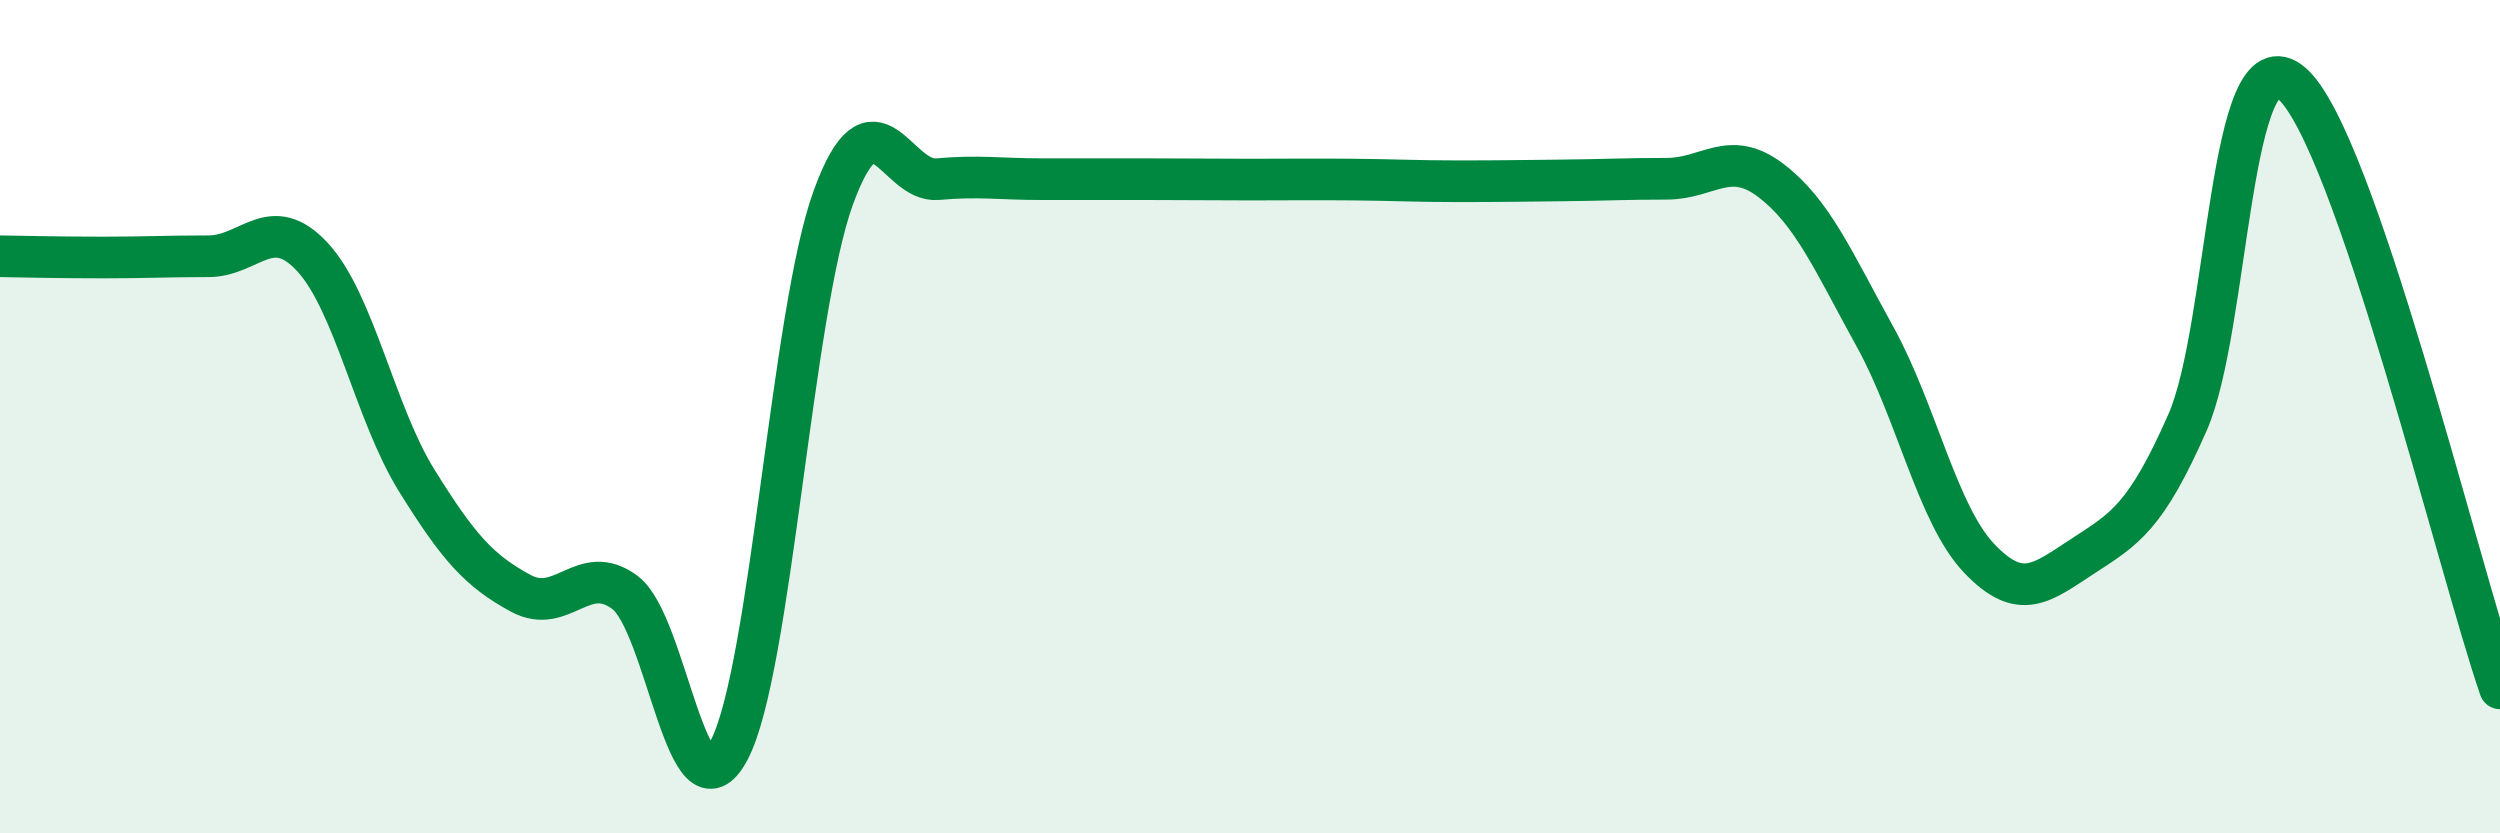
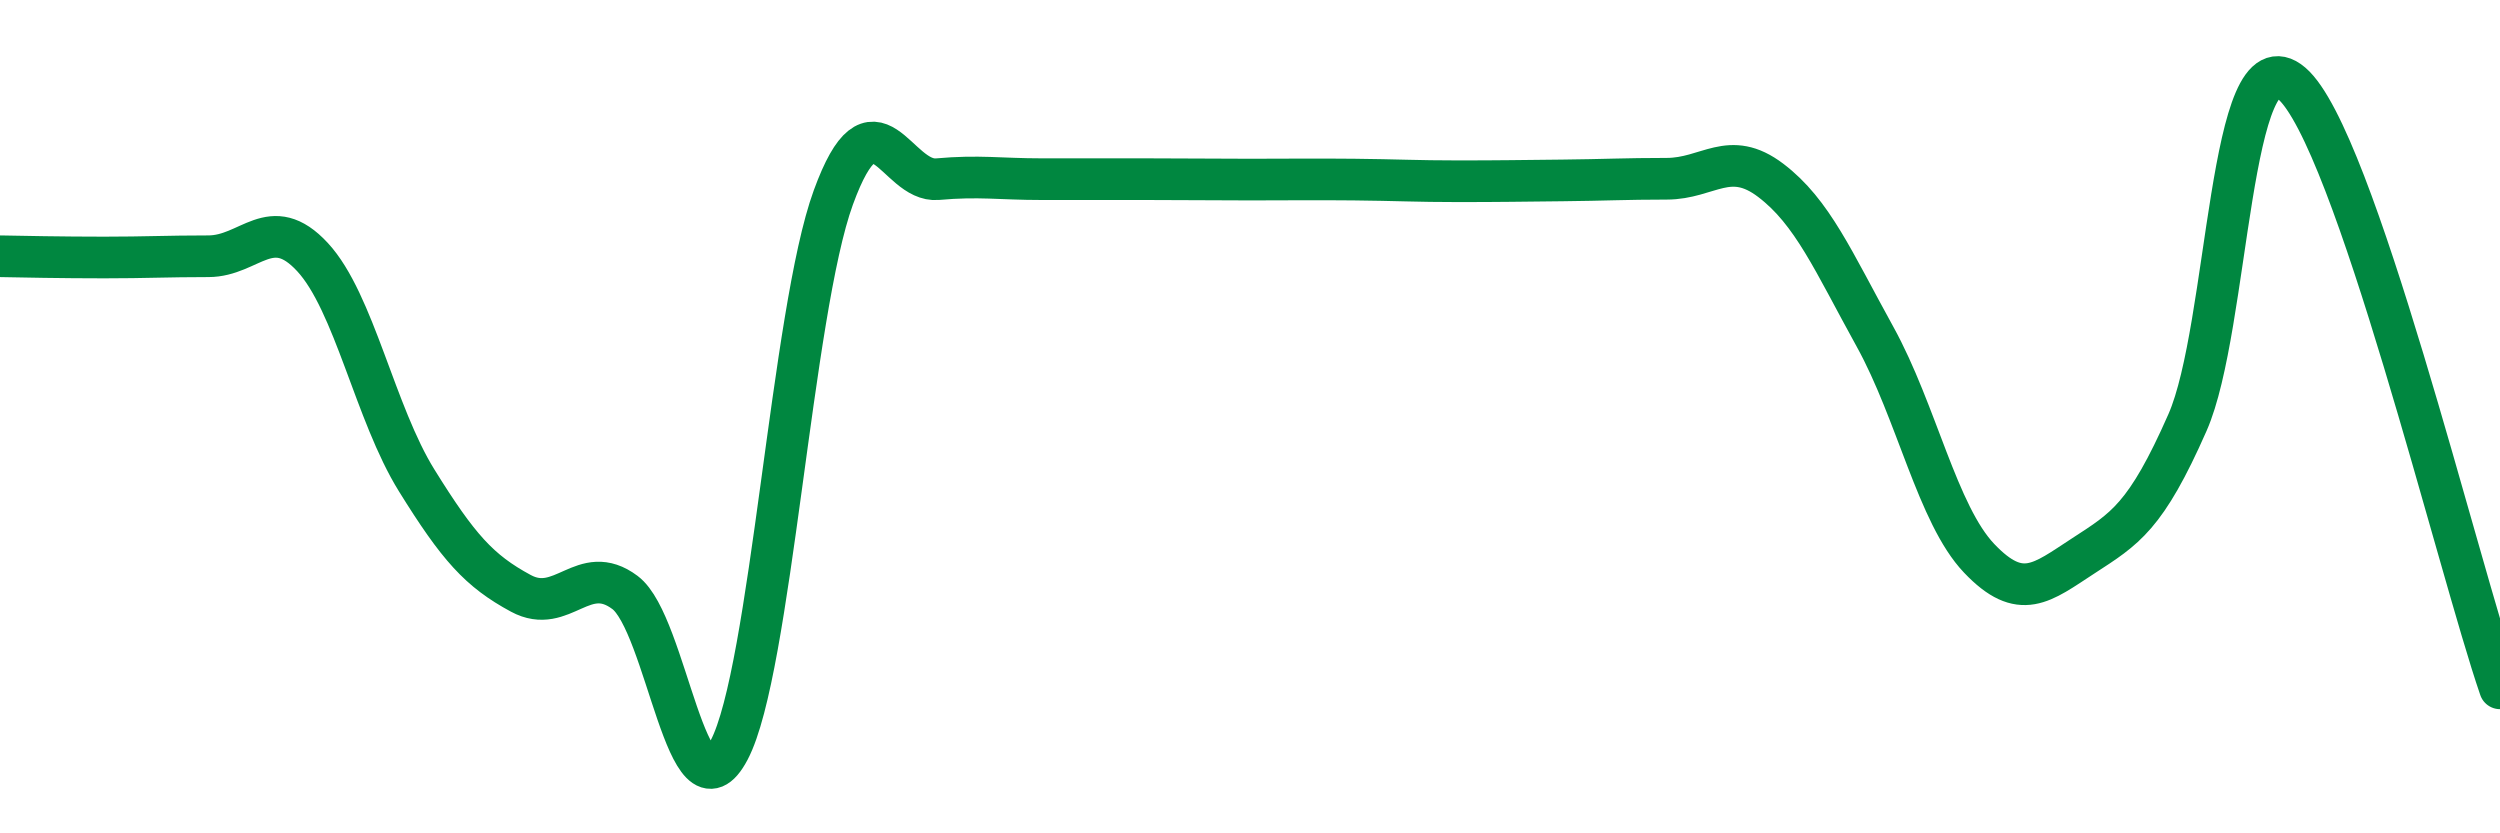
<svg xmlns="http://www.w3.org/2000/svg" width="60" height="20" viewBox="0 0 60 20">
-   <path d="M 0,6.15 C 0.5,6.16 1.5,6.18 2.5,6.18 C 3.5,6.18 4,6.15 5,6.15 C 6,6.15 6.5,5.09 7.5,6.17 C 8.5,7.25 9,9.92 10,11.53 C 11,13.14 11.5,13.7 12.5,14.24 C 13.5,14.78 14,13.47 15,14.22 C 16,14.97 16.5,19.9 17.5,18 C 18.5,16.1 19,7.48 20,4.74 C 21,2 21.5,4.39 22.5,4.3 C 23.5,4.21 24,4.3 25,4.3 C 26,4.3 26.5,4.3 27.5,4.3 C 28.5,4.3 29,4.31 30,4.31 C 31,4.31 31.5,4.3 32.5,4.31 C 33.5,4.32 34,4.35 35,4.35 C 36,4.35 36.5,4.34 37.5,4.33 C 38.5,4.32 39,4.29 40,4.29 C 41,4.29 41.5,3.57 42.5,4.33 C 43.5,5.09 44,6.27 45,8.08 C 46,9.89 46.5,12.35 47.5,13.4 C 48.5,14.45 49,13.99 50,13.34 C 51,12.69 51.5,12.41 52.5,10.14 C 53.5,7.87 53.5,0.72 55,2 C 56.5,3.28 59,13.62 60,16.52L60 20L0 20Z" fill="#008740" opacity="0.1" stroke-linecap="round" stroke-linejoin="round" />
  <path d="M 0,6.15 C 0.5,6.16 1.5,6.18 2.5,6.18 C 3.5,6.18 4,6.15 5,6.15 C 6,6.15 6.5,5.09 7.5,6.17 C 8.5,7.25 9,9.92 10,11.53 C 11,13.14 11.5,13.7 12.5,14.24 C 13.5,14.78 14,13.47 15,14.22 C 16,14.97 16.5,19.9 17.5,18 C 18.5,16.1 19,7.48 20,4.74 C 21,2 21.5,4.39 22.5,4.3 C 23.5,4.21 24,4.3 25,4.3 C 26,4.3 26.5,4.3 27.5,4.3 C 28.5,4.3 29,4.31 30,4.31 C 31,4.31 31.5,4.3 32.5,4.31 C 33.5,4.32 34,4.35 35,4.35 C 36,4.35 36.5,4.34 37.5,4.33 C 38.5,4.32 39,4.29 40,4.29 C 41,4.29 41.5,3.57 42.5,4.33 C 43.5,5.09 44,6.27 45,8.08 C 46,9.89 46.5,12.35 47.5,13.4 C 48.5,14.45 49,13.99 50,13.34 C 51,12.69 51.5,12.41 52.5,10.14 C 53.5,7.87 53.5,0.72 55,2 C 56.5,3.28 59,13.62 60,16.52" stroke="#008740" stroke-width="1" fill="none" stroke-linecap="round" stroke-linejoin="round" />
</svg>